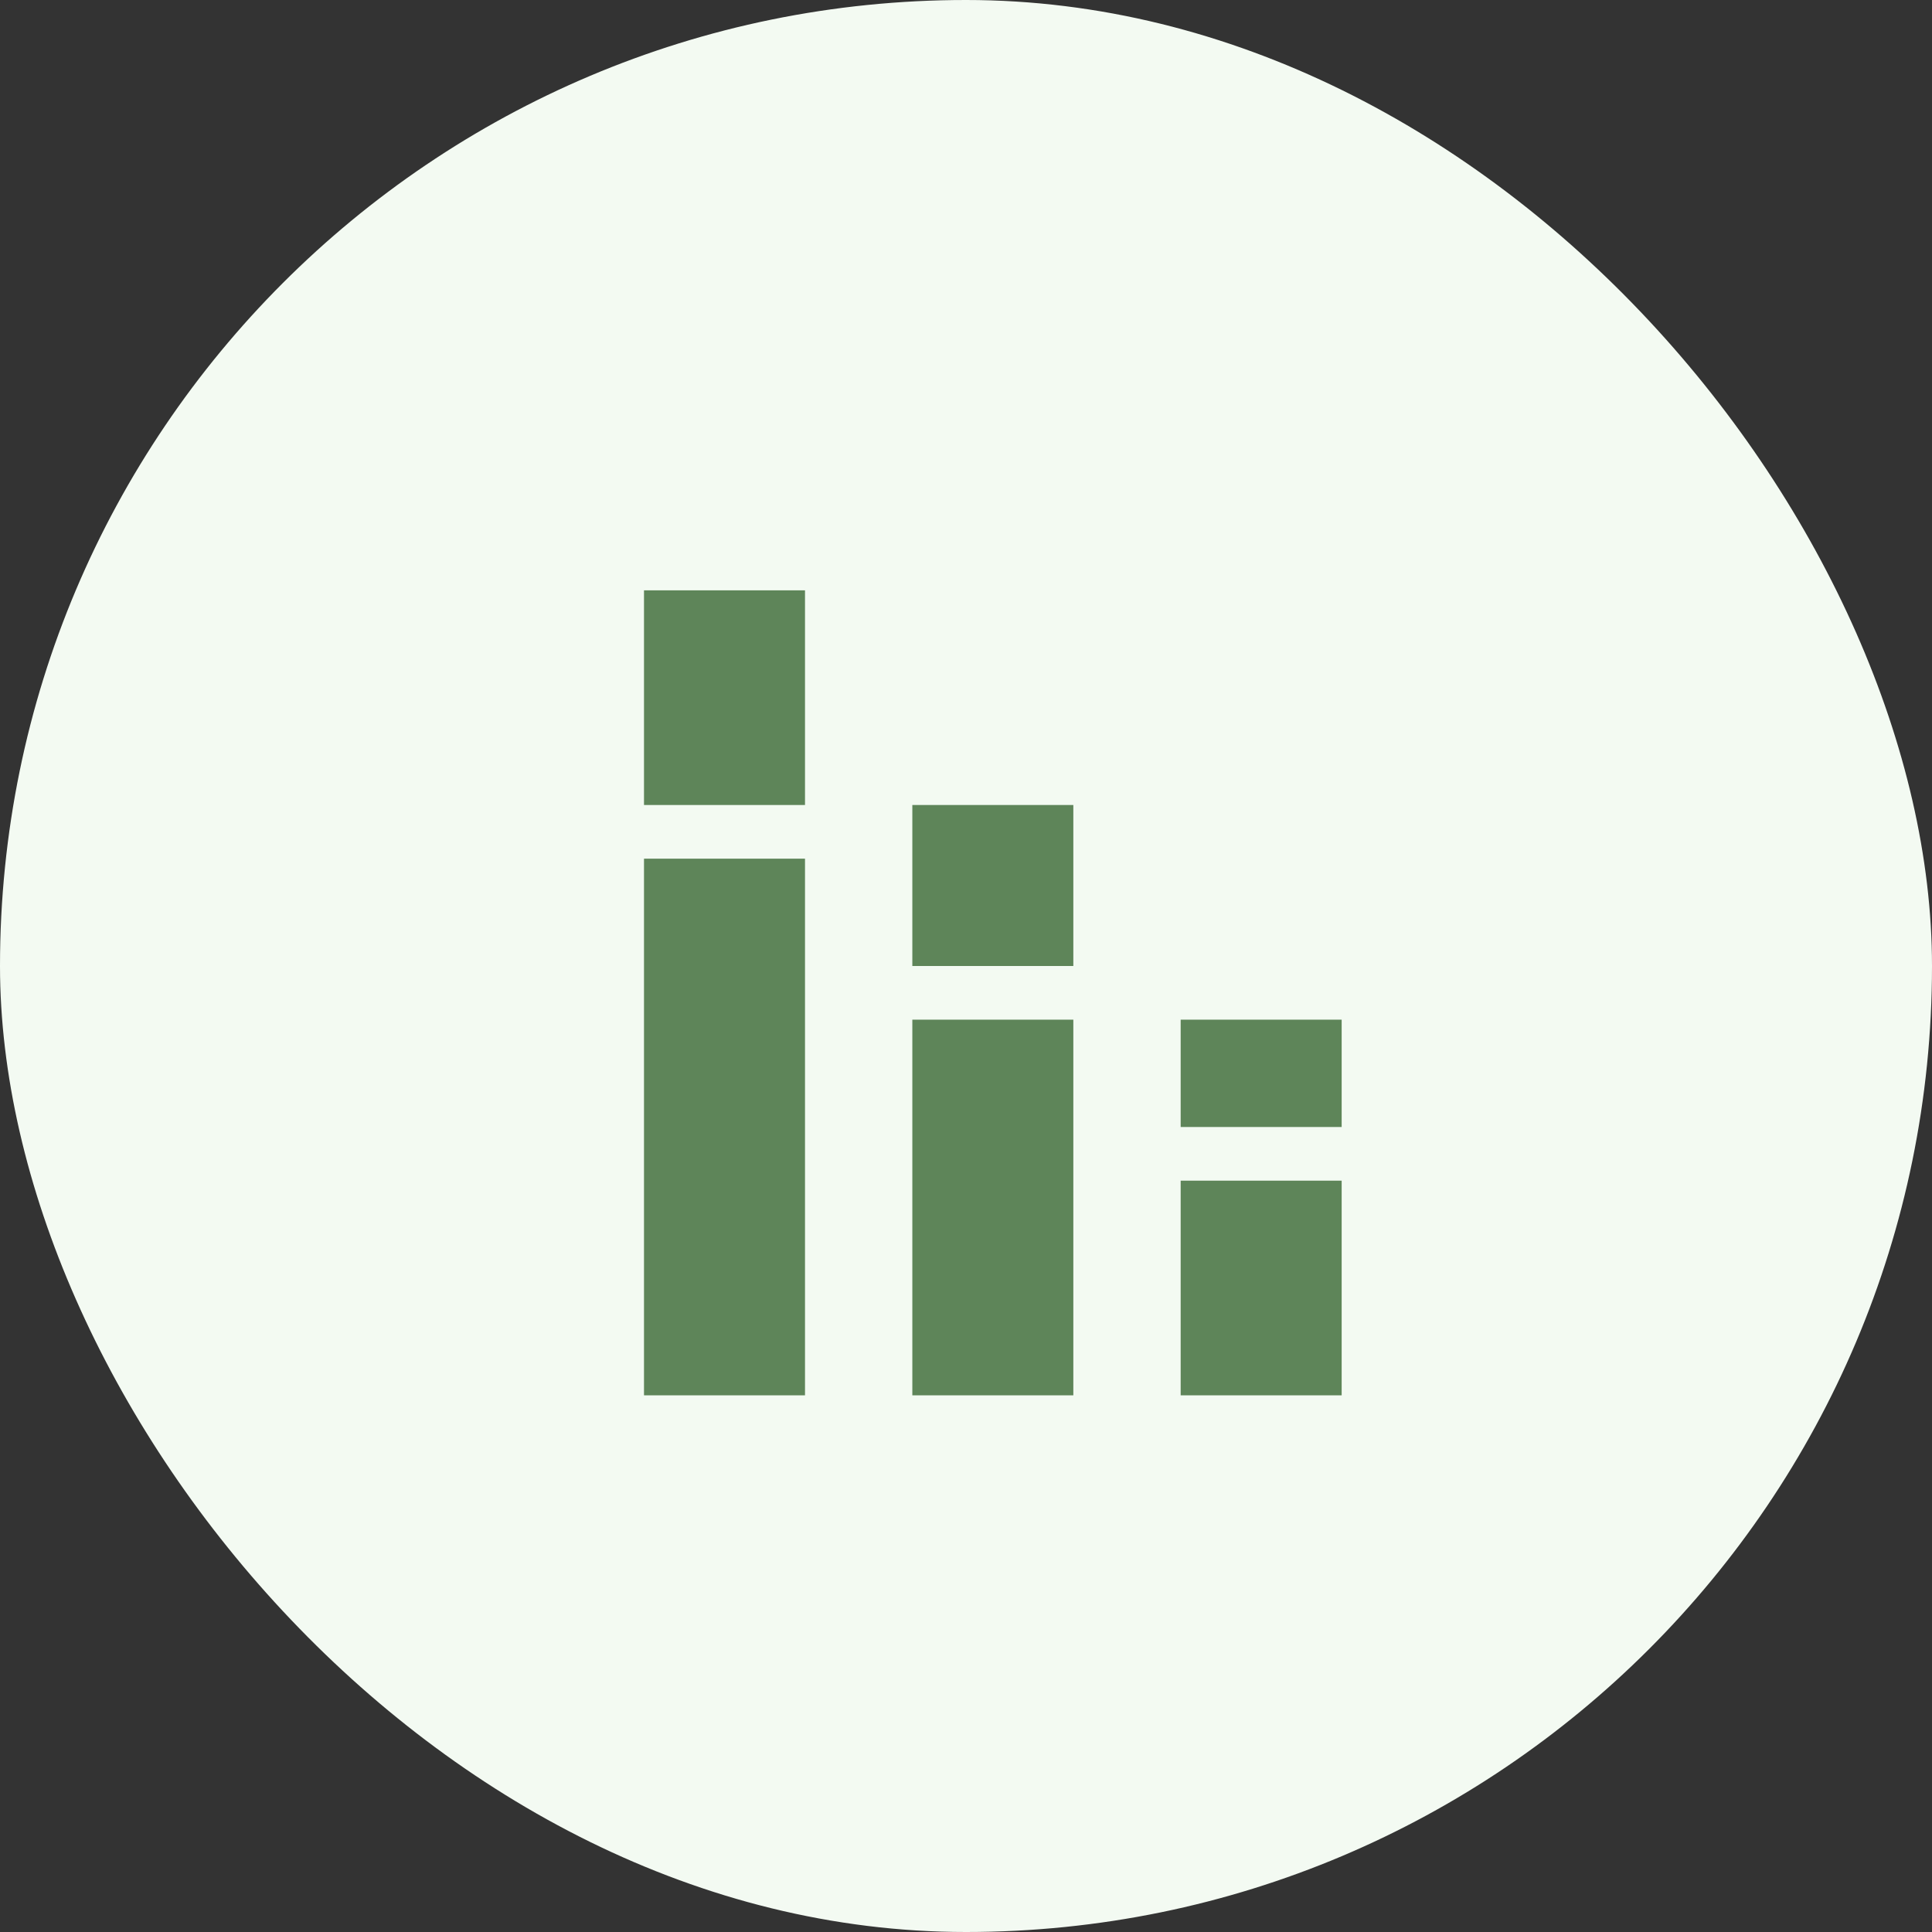
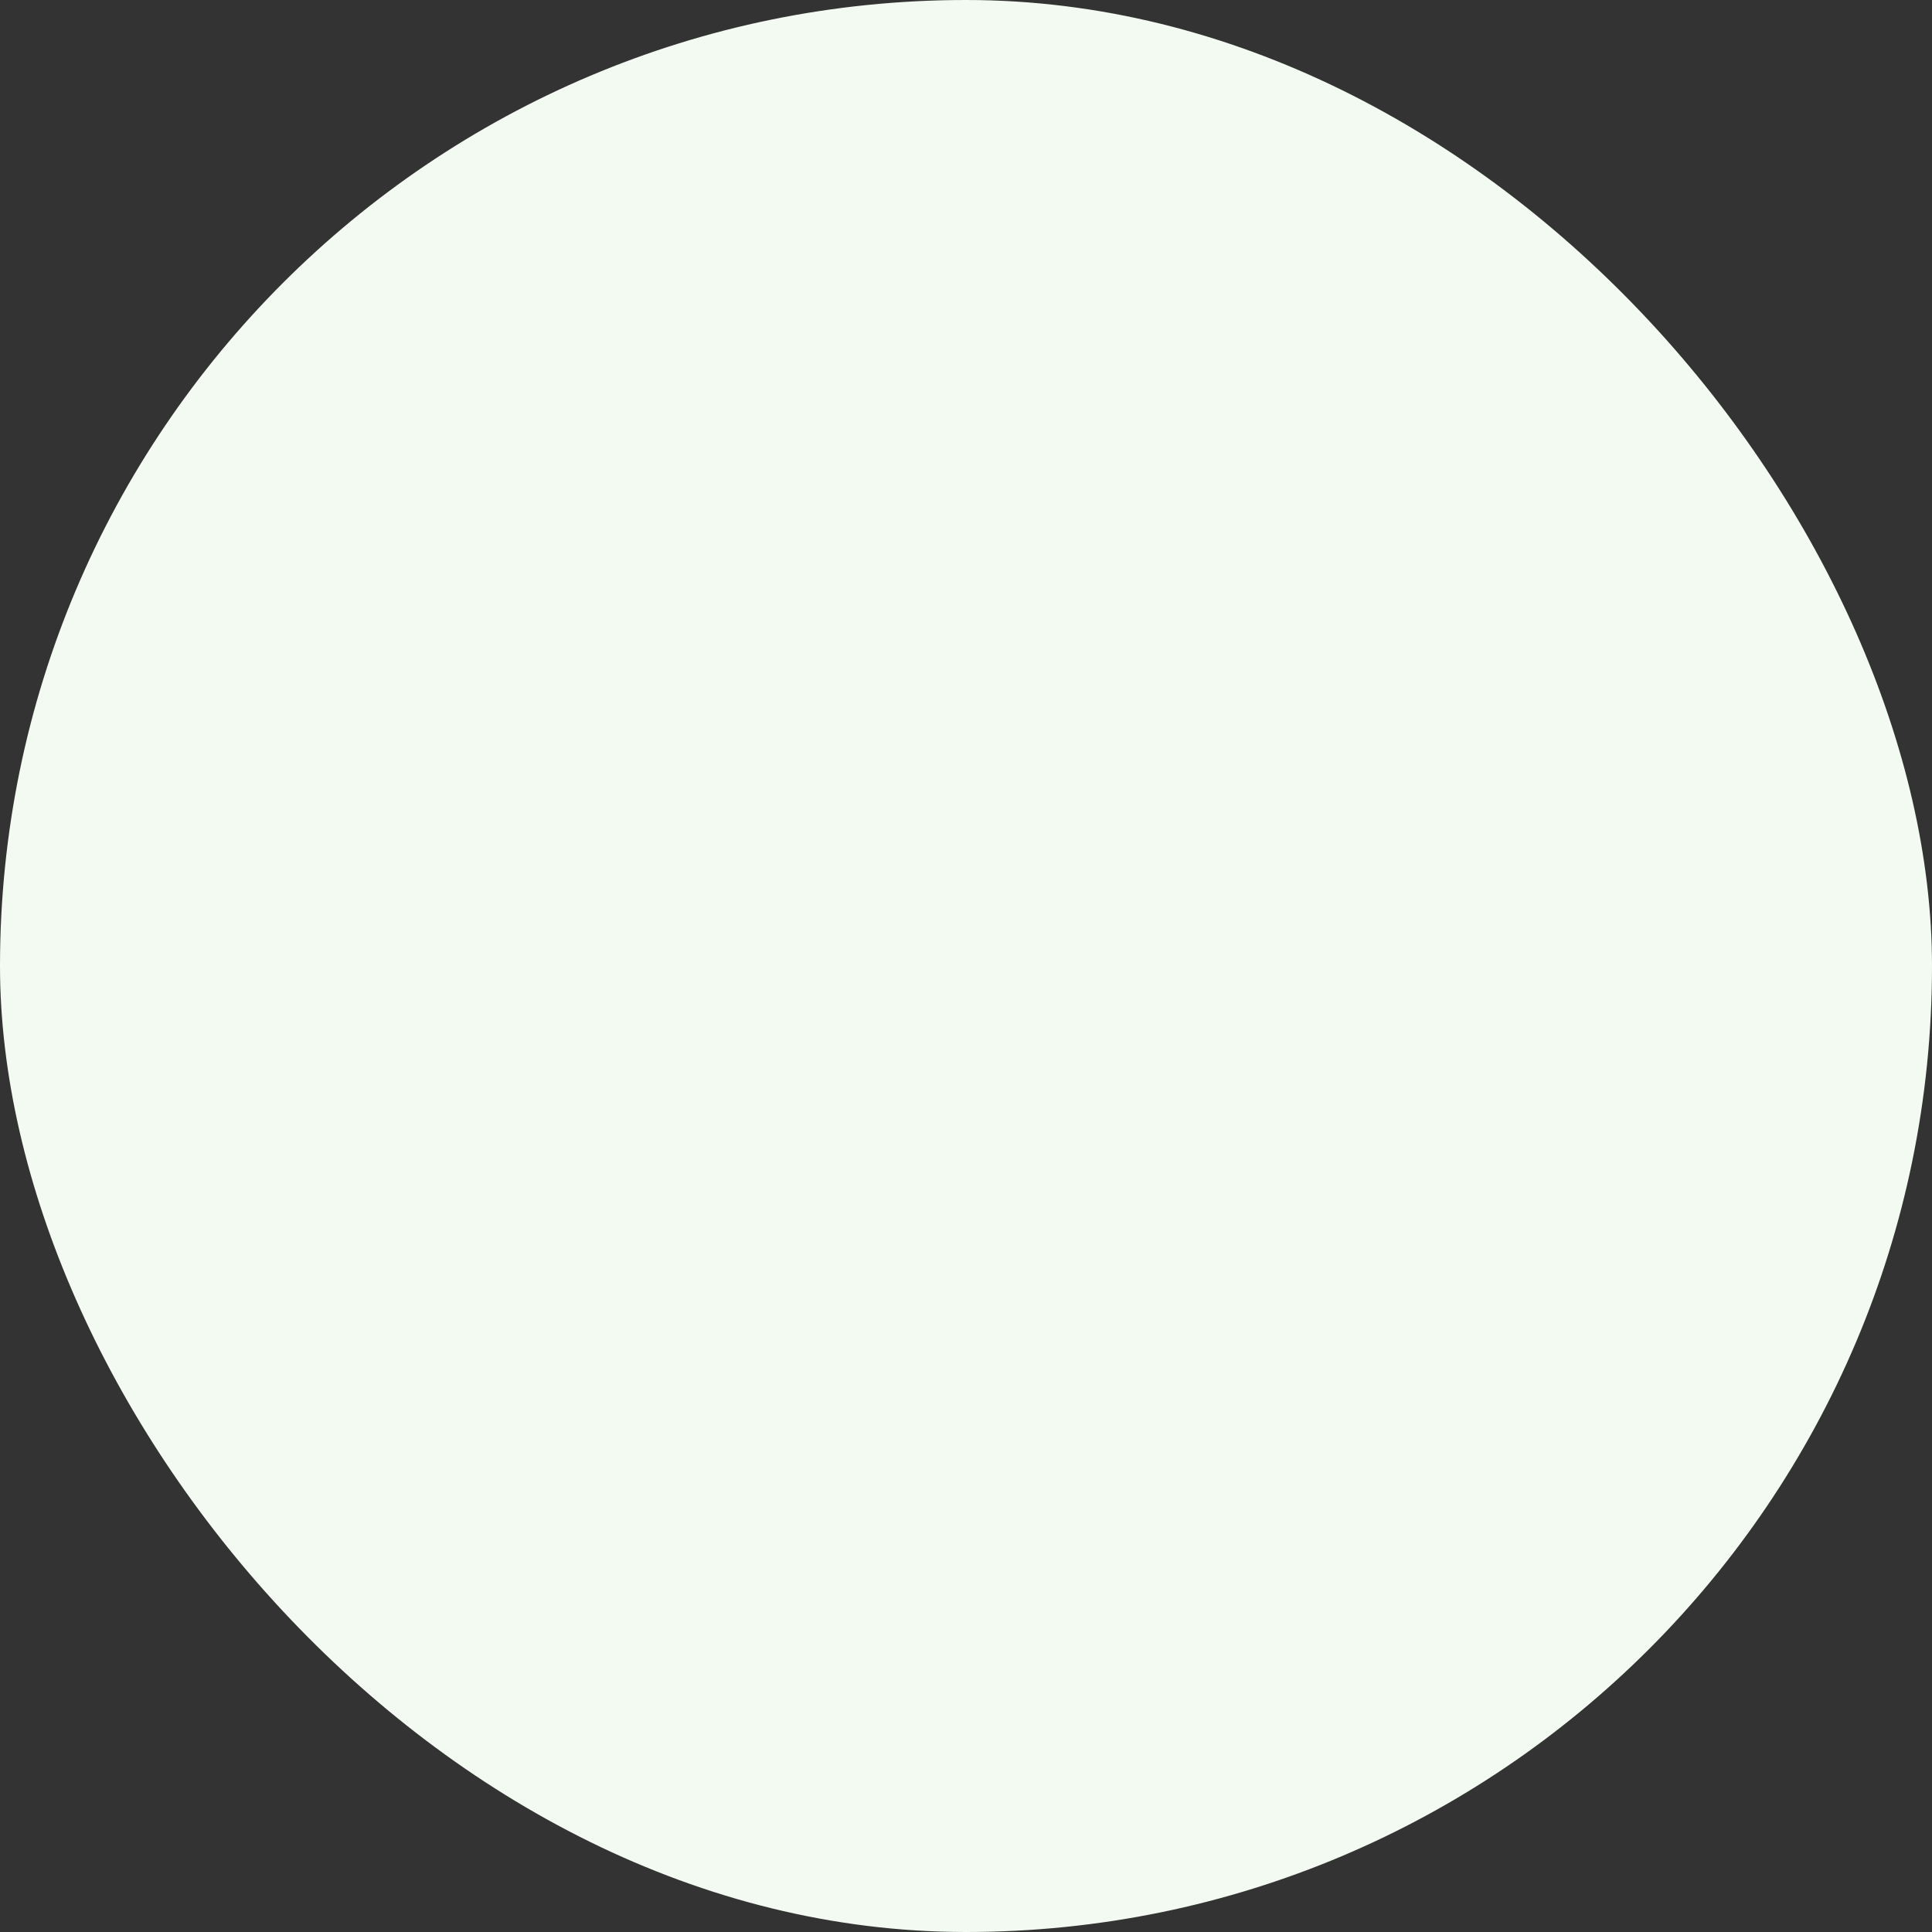
<svg xmlns="http://www.w3.org/2000/svg" width="36" height="36" viewBox="0 0 36 36" fill="none">
  <rect x="0" y="0" width="36" height="36" fill="#333333" stroke="none" />
  <rect width="36" height="36" rx="18" fill="#F3FAF2" />
-   <path d="M12 16H15V26H12V16ZM12 11H15V15H12V11ZM22 22H25V26H22V22ZM22 19H25V21H22V19ZM17 19H20V26H17V19ZM17 15H20V18H17V15Z" fill="#5E8559" />
</svg>